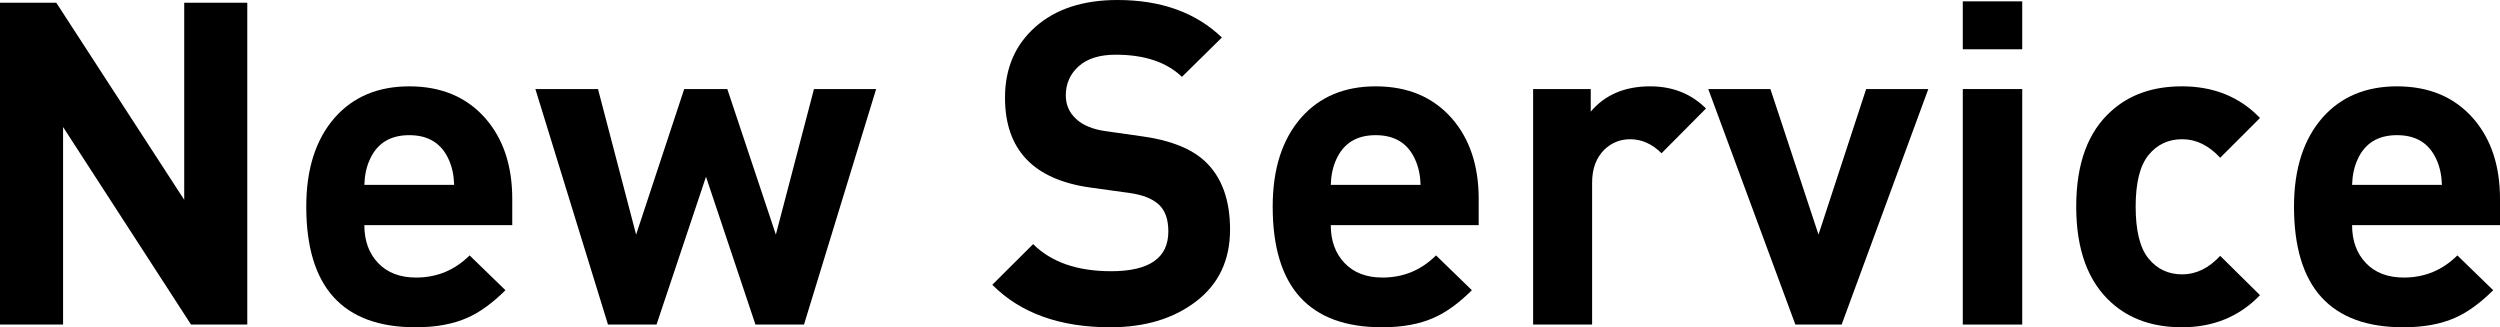
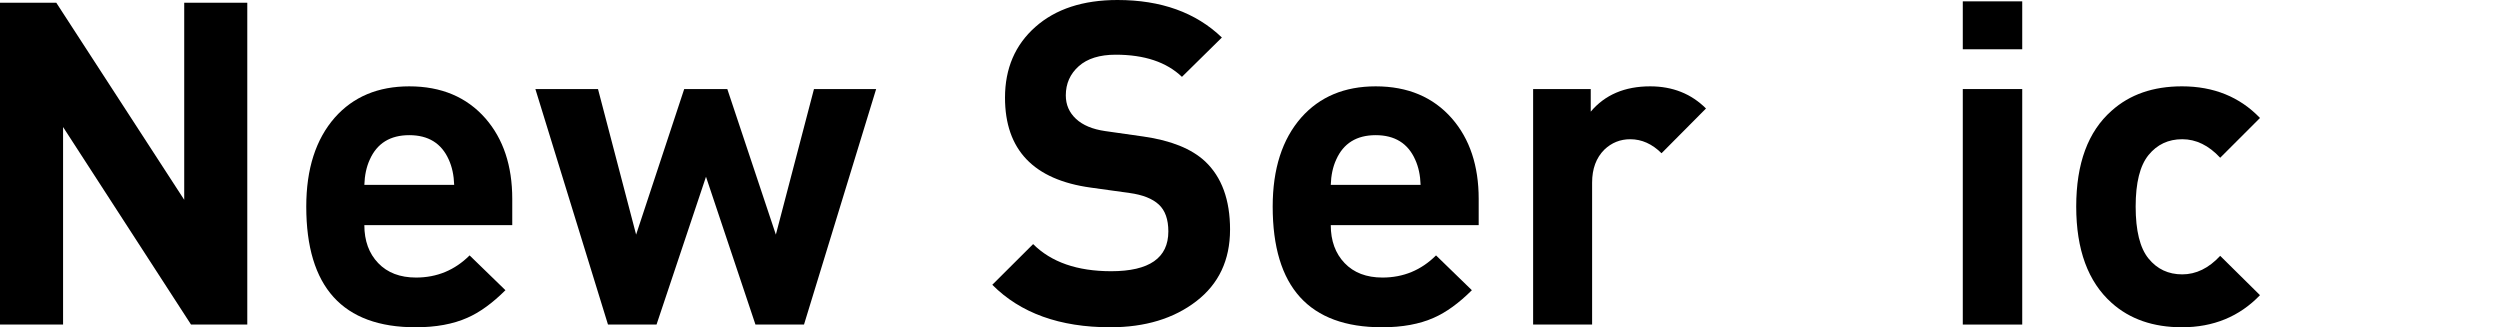
<svg xmlns="http://www.w3.org/2000/svg" id="_コンテンツ" viewBox="0 0 550 72">
  <path d="m54.402,71.403h-12.378L13.876,27.945v43.458H0V.597h12.379l28.149,43.359V.597h13.875v70.806Z" />
  <path d="m112.697,49.524h-32.541c0,3.448,1.013,6.233,3.044,8.354,2.03,2.123,4.807,3.183,8.335,3.183,4.592,0,8.517-1.623,11.779-4.873l7.885,7.657c-2.862,2.851-5.657,4.873-8.384,6.067-3.129,1.392-6.922,2.088-11.379,2.088-16.039,0-24.057-8.851-24.057-26.553,0-8.286,2.096-14.817,6.288-19.59,4.059-4.575,9.516-6.862,16.371-6.862,7.053,0,12.643,2.355,16.77,7.061,3.926,4.51,5.89,10.41,5.89,17.702v5.768Zm-12.778-8.85c-.066-2.121-.466-3.978-1.197-5.569-1.597-3.579-4.491-5.37-8.684-5.37s-7.087,1.791-8.684,5.37c-.733,1.591-1.132,3.448-1.197,5.569h19.763Z" />
  <path d="m192.752,19.591l-15.871,51.812h-10.681l-10.881-32.519-10.881,32.519h-10.68l-15.972-51.812h13.775l8.386,32.022,10.58-32.022h9.483l10.681,32.022,8.385-32.022h13.675Z" />
  <path d="m270.61,50.519c0,6.698-2.48,11.951-7.437,15.763-4.958,3.813-11.264,5.718-18.915,5.718-11.115,0-19.764-3.116-25.953-9.348l8.983-8.95c3.993,3.978,9.715,5.967,17.17,5.967,8.384,0,12.577-2.916,12.577-8.751,0-2.651-.699-4.624-2.096-5.917-1.398-1.293-3.528-2.139-6.388-2.536l-8.585-1.193c-12.578-1.724-18.866-8.32-18.866-19.791,0-6.43,2.229-11.618,6.688-15.563,4.457-3.944,10.481-5.917,18.067-5.917,9.582,0,17.234,2.752,22.958,8.254l-8.784,8.652c-3.394-3.248-8.252-4.873-14.574-4.873-3.527,0-6.238.846-8.135,2.536-1.896,1.691-2.844,3.828-2.844,6.414,0,2.056.748,3.779,2.246,5.171,1.497,1.393,3.644,2.287,6.438,2.685l8.384,1.194c6.056.862,10.581,2.685,13.576,5.469,3.659,3.448,5.491,8.454,5.491,15.017Z" />
  <path d="m325.31,49.524h-32.542c0,3.448,1.014,6.233,3.044,8.354,2.03,2.123,4.807,3.183,8.335,3.183,4.592,0,8.518-1.623,11.78-4.873l7.885,7.657c-2.862,2.851-5.657,4.873-8.385,6.067-3.128,1.392-6.922,2.088-11.379,2.088-16.038,0-24.057-8.851-24.057-26.553,0-8.286,2.096-14.817,6.289-19.59,4.058-4.575,9.515-6.862,16.371-6.862,7.053,0,12.642,2.355,16.77,7.061,3.926,4.51,5.89,10.41,5.89,17.702v5.768Zm-12.778-8.85c-.067-2.121-.466-3.978-1.197-5.569-1.597-3.579-4.492-5.37-8.684-5.37s-7.088,1.791-8.684,5.37c-.734,1.591-1.132,3.448-1.198,5.569h19.764Z" />
  <path d="m375.319,23.868l-9.783,9.845c-2.063-2.054-4.359-3.083-6.887-3.083-2.195,0-4.092.763-5.69,2.287-1.796,1.79-2.695,4.21-2.695,7.259v31.227h-12.977V19.591h12.677v4.972c3.127-3.713,7.486-5.569,13.076-5.569,4.925,0,9.017,1.625,12.278,4.873Z" />
-   <path d="m424.228,19.591l-19.065,51.812h-10.182l-19.165-51.812h13.675l10.581,32.022,10.482-32.022h13.675Z" />
  <path d="m444.891,10.84h-13.077V.298h13.077v10.542Zm0,60.563h-13.077V19.591h13.077v51.812Z" />
  <path d="m497.196,64.939c-4.527,4.708-10.249,7.061-17.169,7.061-6.323,0-11.479-1.791-15.472-5.37-5.191-4.64-7.787-11.701-7.787-21.183s2.596-16.508,7.787-21.083c3.993-3.58,9.149-5.37,15.472-5.37,6.988,0,12.71,2.321,17.169,6.961l-8.753,8.751c-2.52-2.718-5.305-4.077-8.354-4.077s-5.52,1.161-7.41,3.48c-1.891,2.321-2.834,6.101-2.834,11.337,0,5.305.943,9.117,2.834,11.436,1.89,2.322,4.36,3.481,7.41,3.481s5.833-1.358,8.354-4.077l8.753,8.652Z" />
-   <path d="m550,49.524h-32.541c0,3.448,1.014,6.233,3.044,8.354,2.03,2.123,4.808,3.183,8.335,3.183,4.592,0,8.518-1.623,11.779-4.873l7.886,7.657c-2.863,2.851-5.658,4.873-8.385,6.067-3.129,1.392-6.922,2.088-11.379,2.088-16.039,0-24.057-8.851-24.057-26.553,0-8.286,2.097-14.817,6.289-19.59,4.058-4.575,9.516-6.862,16.37-6.862,7.053,0,12.644,2.355,16.77,7.061,3.927,4.51,5.89,10.41,5.89,17.702v5.768Zm-12.777-8.85c-.066-2.121-.466-3.978-1.198-5.569-1.596-3.579-4.491-5.37-8.684-5.37s-7.086,1.791-8.684,5.37c-.732,1.591-1.132,3.448-1.197,5.569h19.764Z" />
</svg>